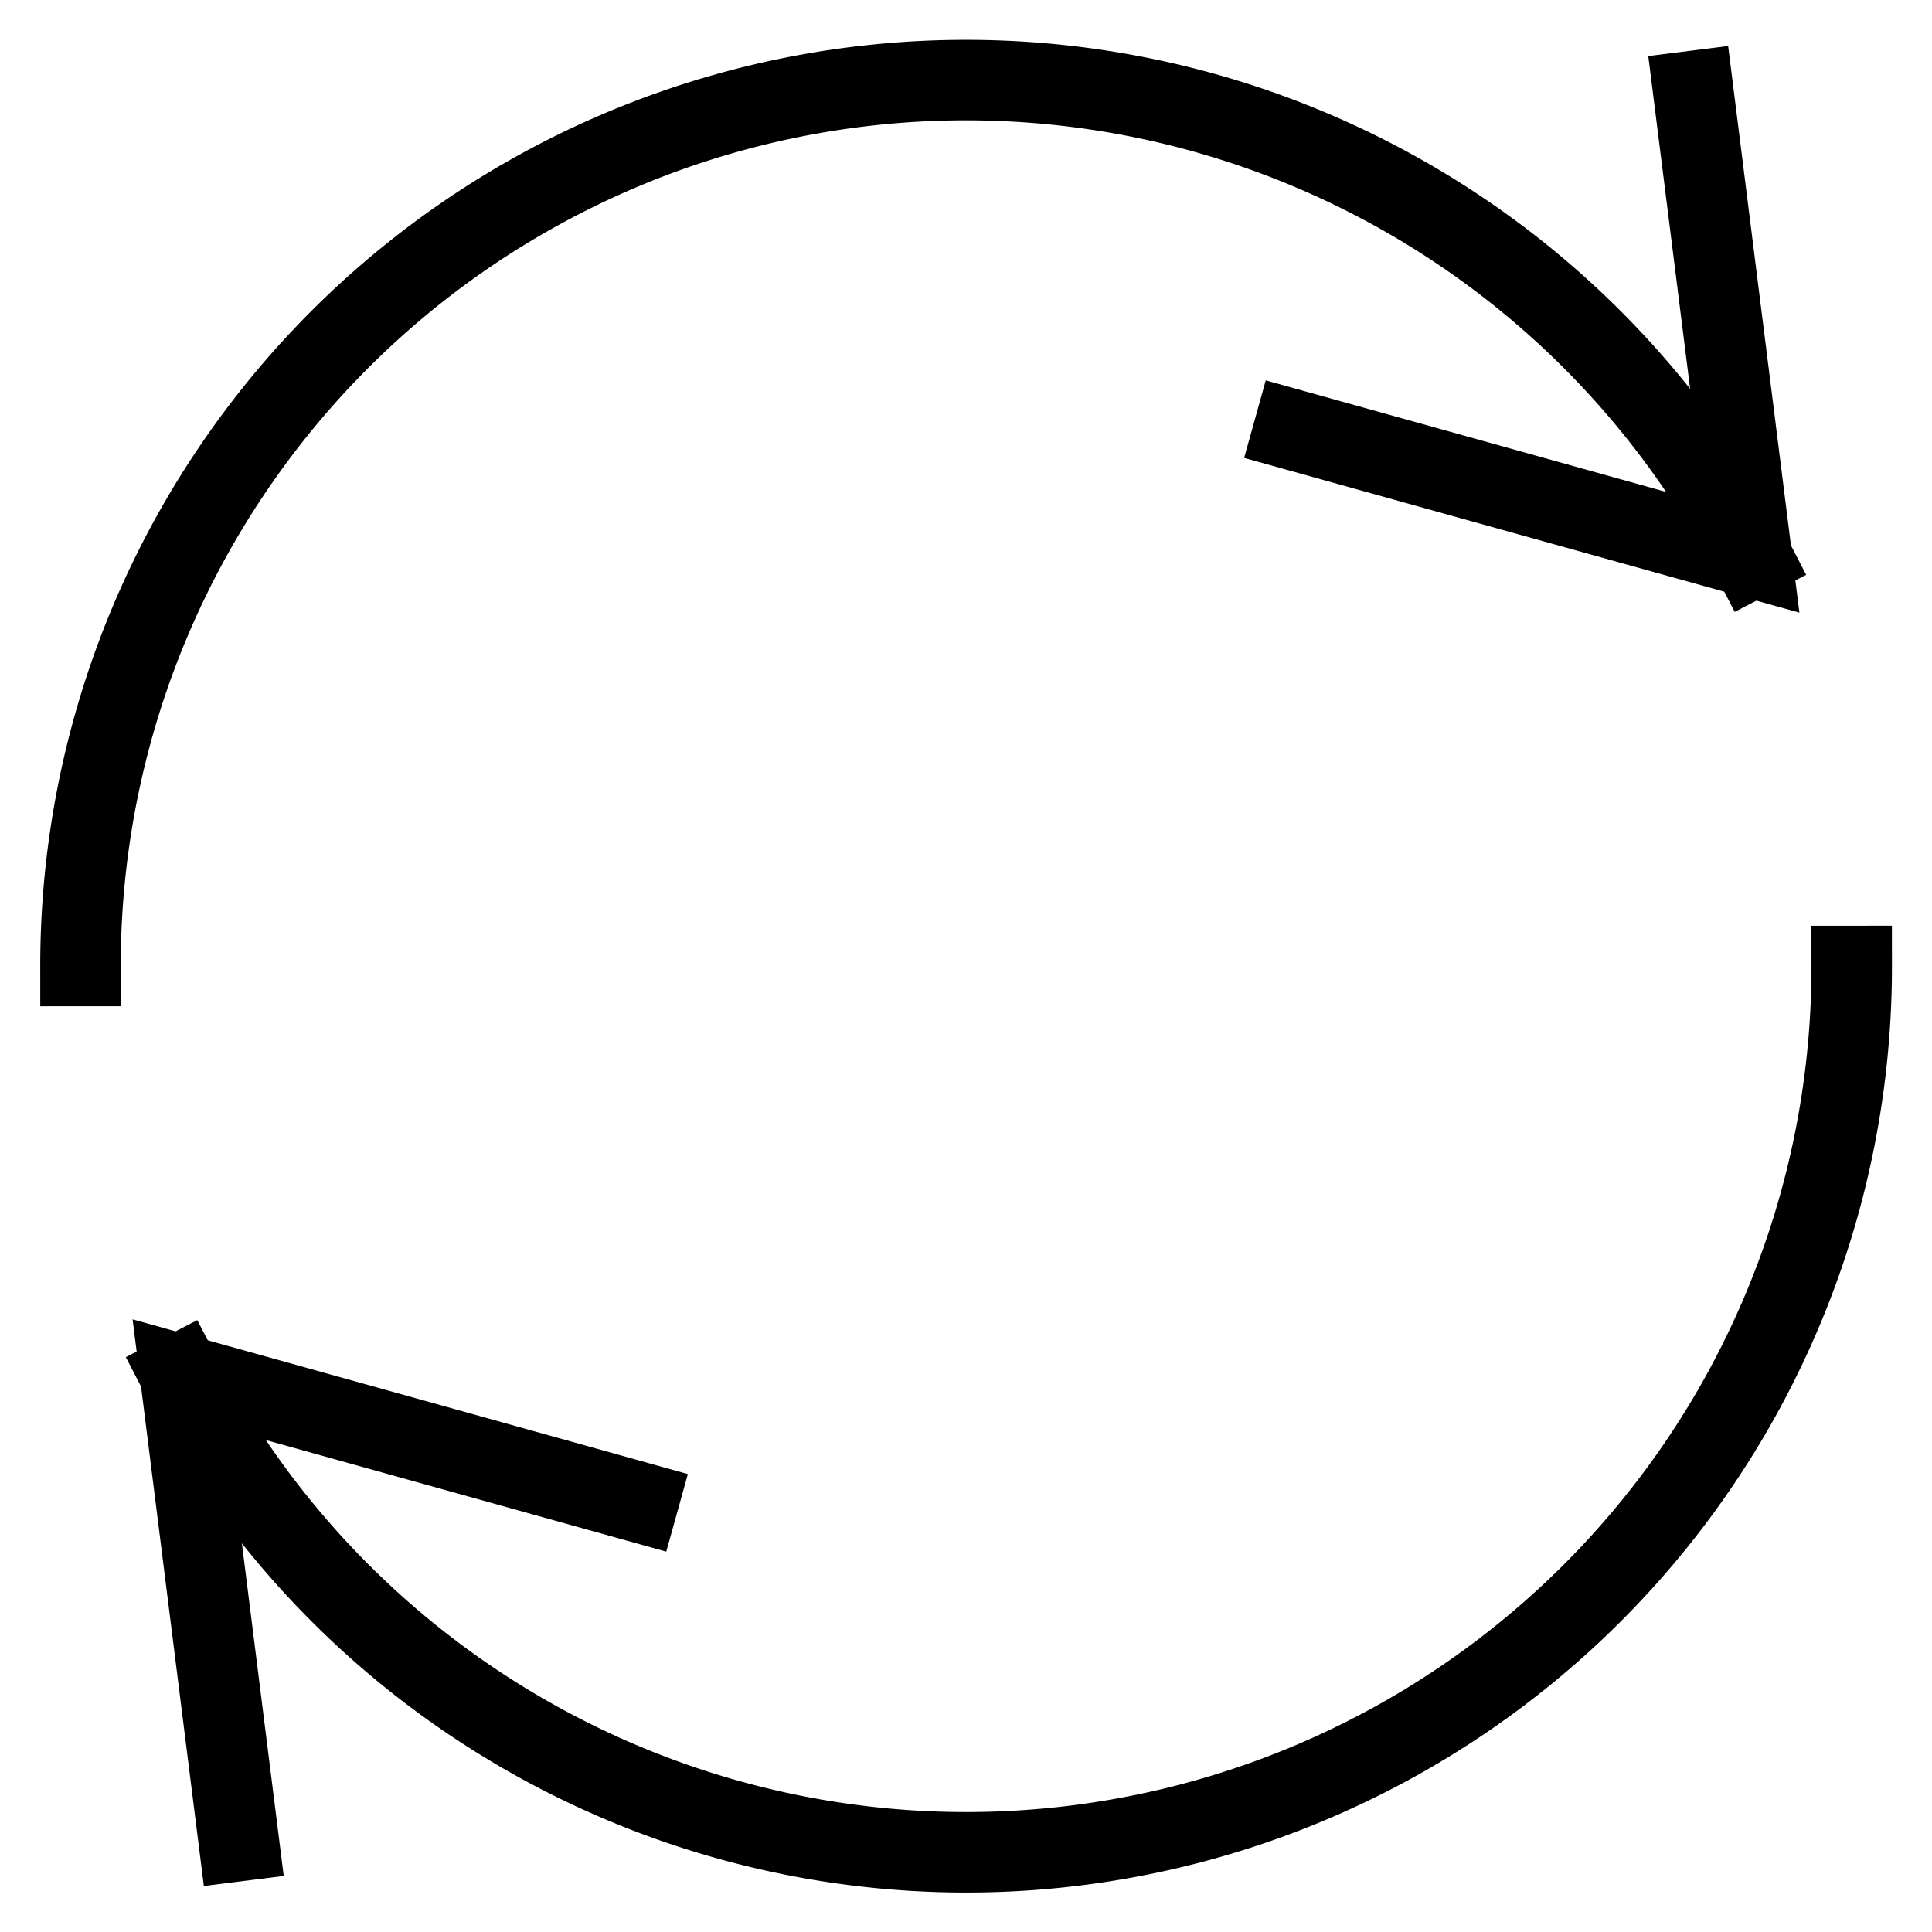
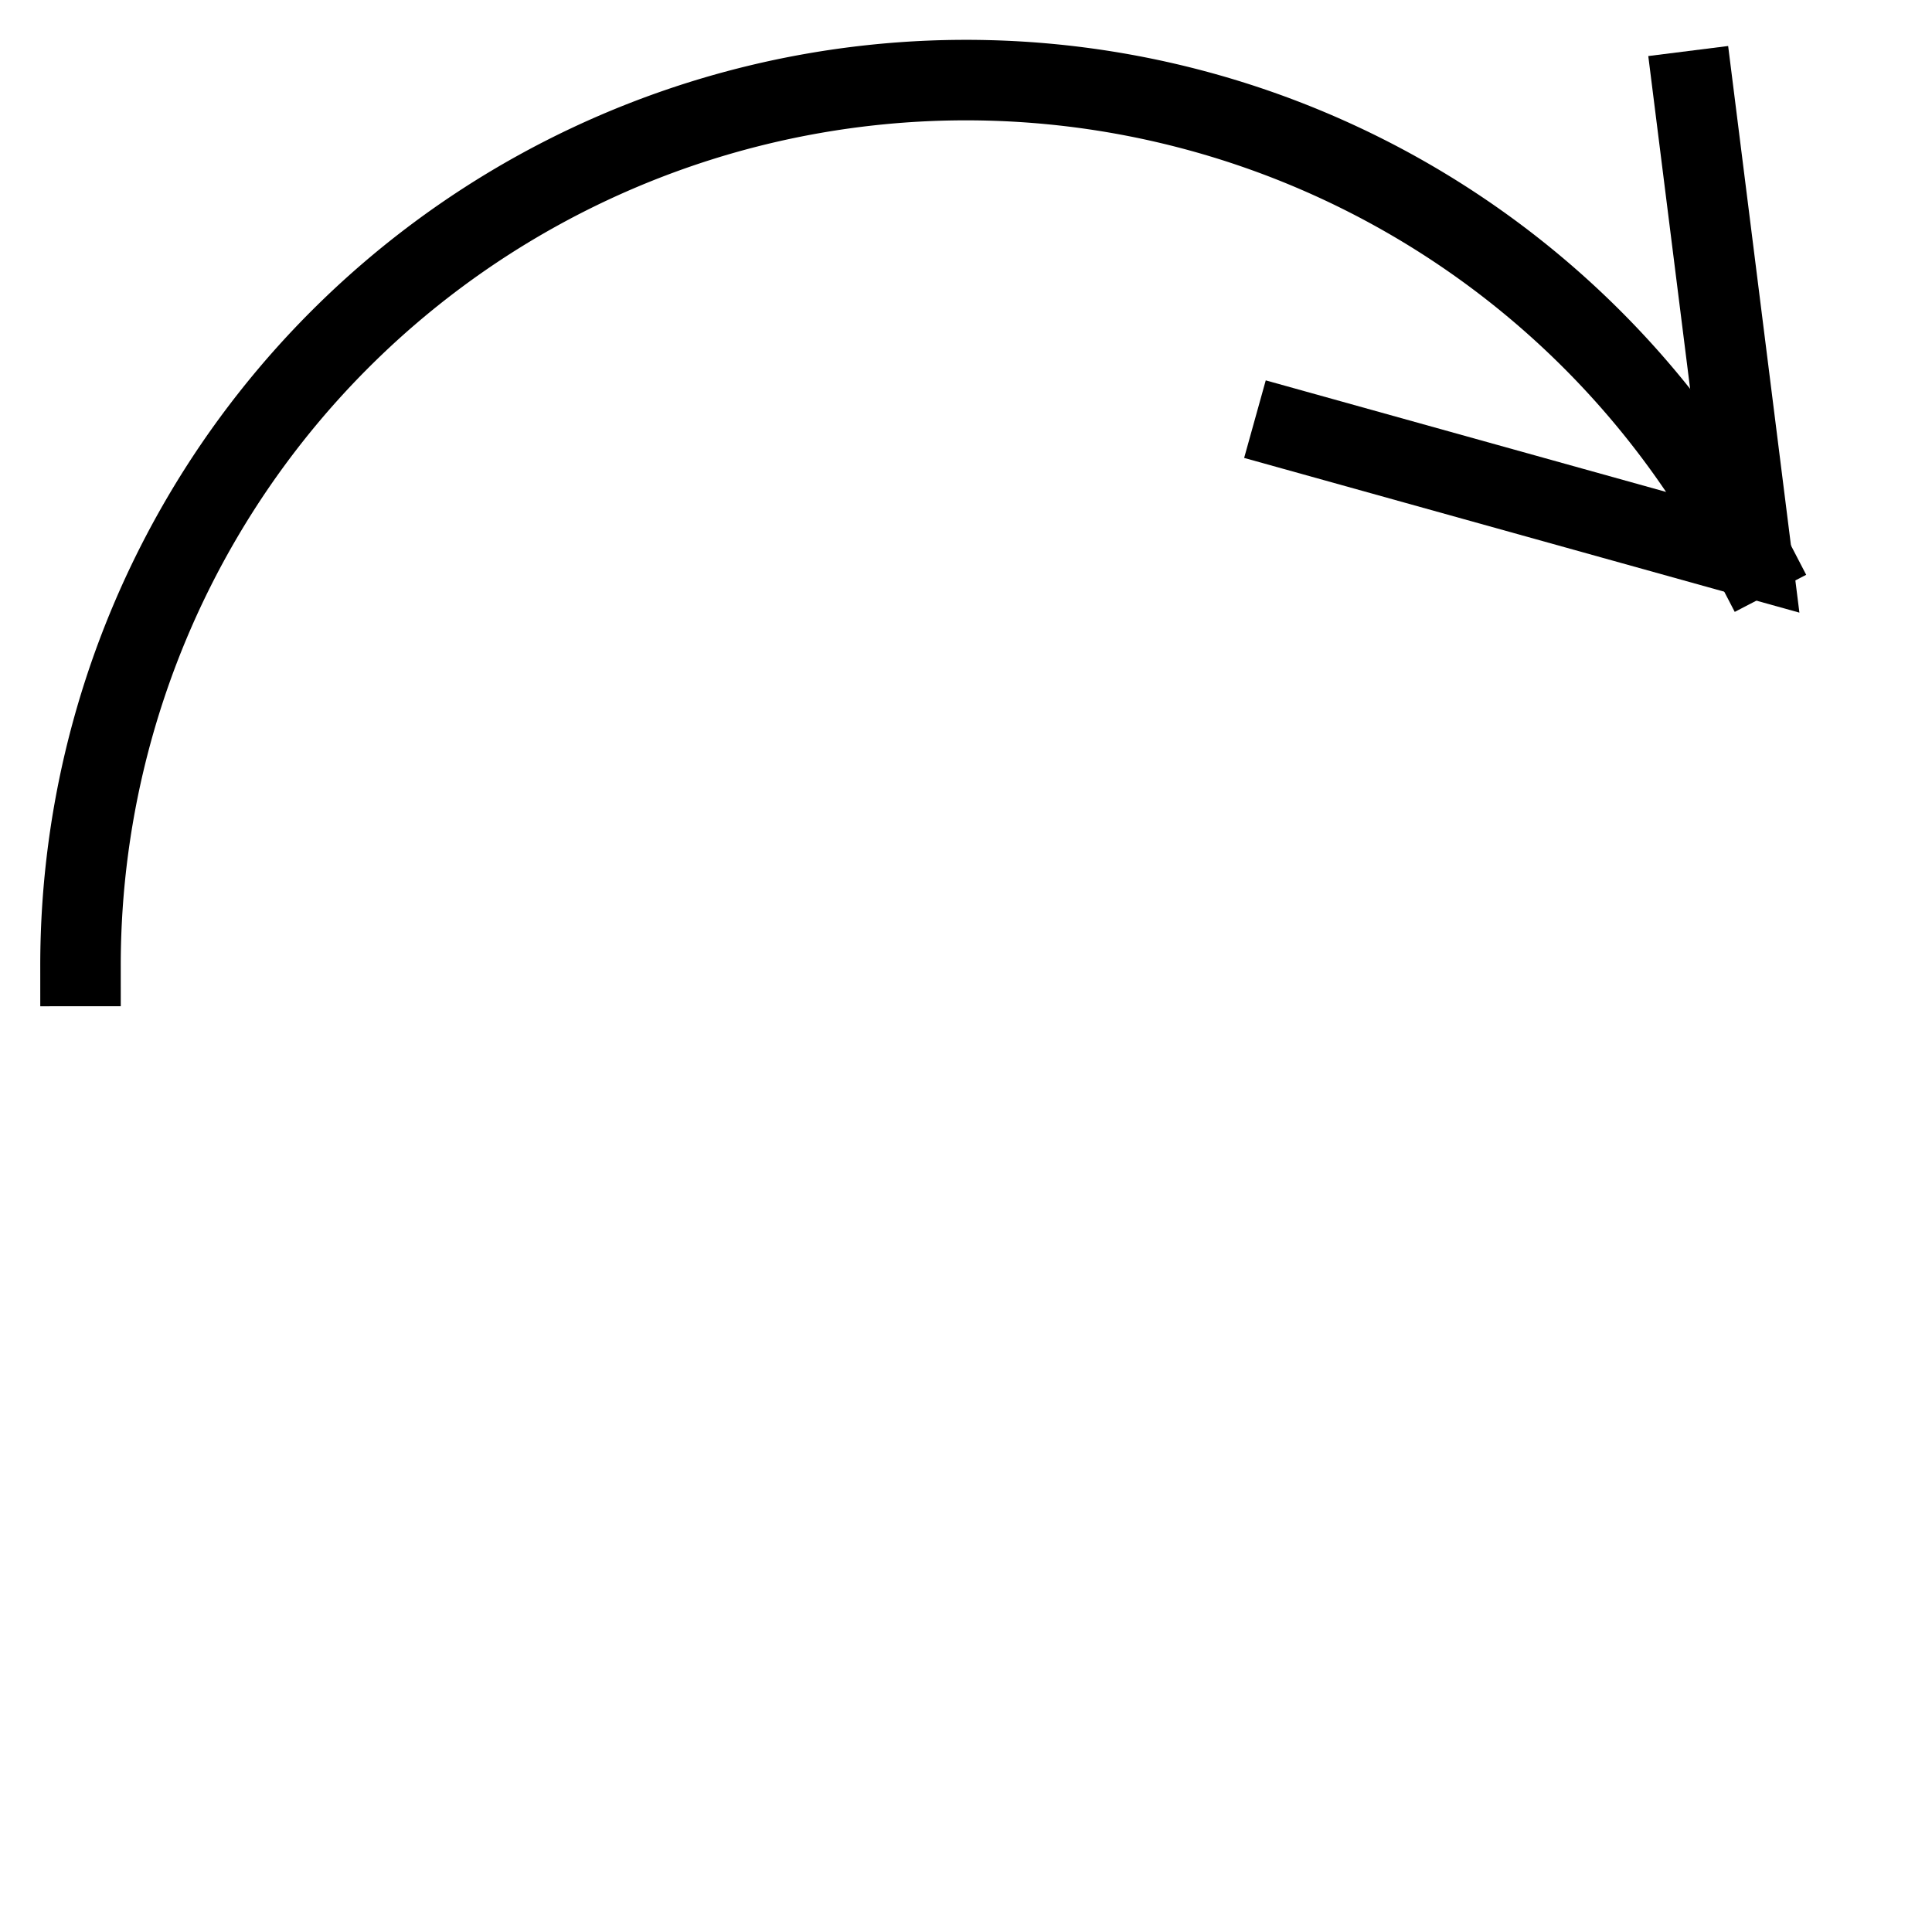
<svg xmlns="http://www.w3.org/2000/svg" height="48" width="48" viewBox="0 0 48 48">
  <title>reload</title>
  <g stroke-linecap="square" stroke-miterlimit="10" fill="#000000" stroke-linejoin="miter" class="nc-icon-wrapper">
    <polyline points="42.068 2.26 43.526 13.854 32.142 10.682" fill="none" stroke="#000000" stroke-width="2" />
    <path data-cap="butt" d="M43.526,13.854A22,22,0,0,0,2,24" fill="none" stroke="#000000" stroke-width="2" stroke-linecap="butt" />
-     <polyline data-color="color-2" points="5.932 45.74 4.474 34.146 15.858 37.318" fill="none" stroke="#000000" stroke-width="2" />
-     <path data-cap="butt" data-color="color-2" d="M4.474,34.146A22,22,0,0,0,46.005,24" fill="none" stroke="#000000" stroke-width="2" stroke-linecap="butt" />
  </g>
</svg>